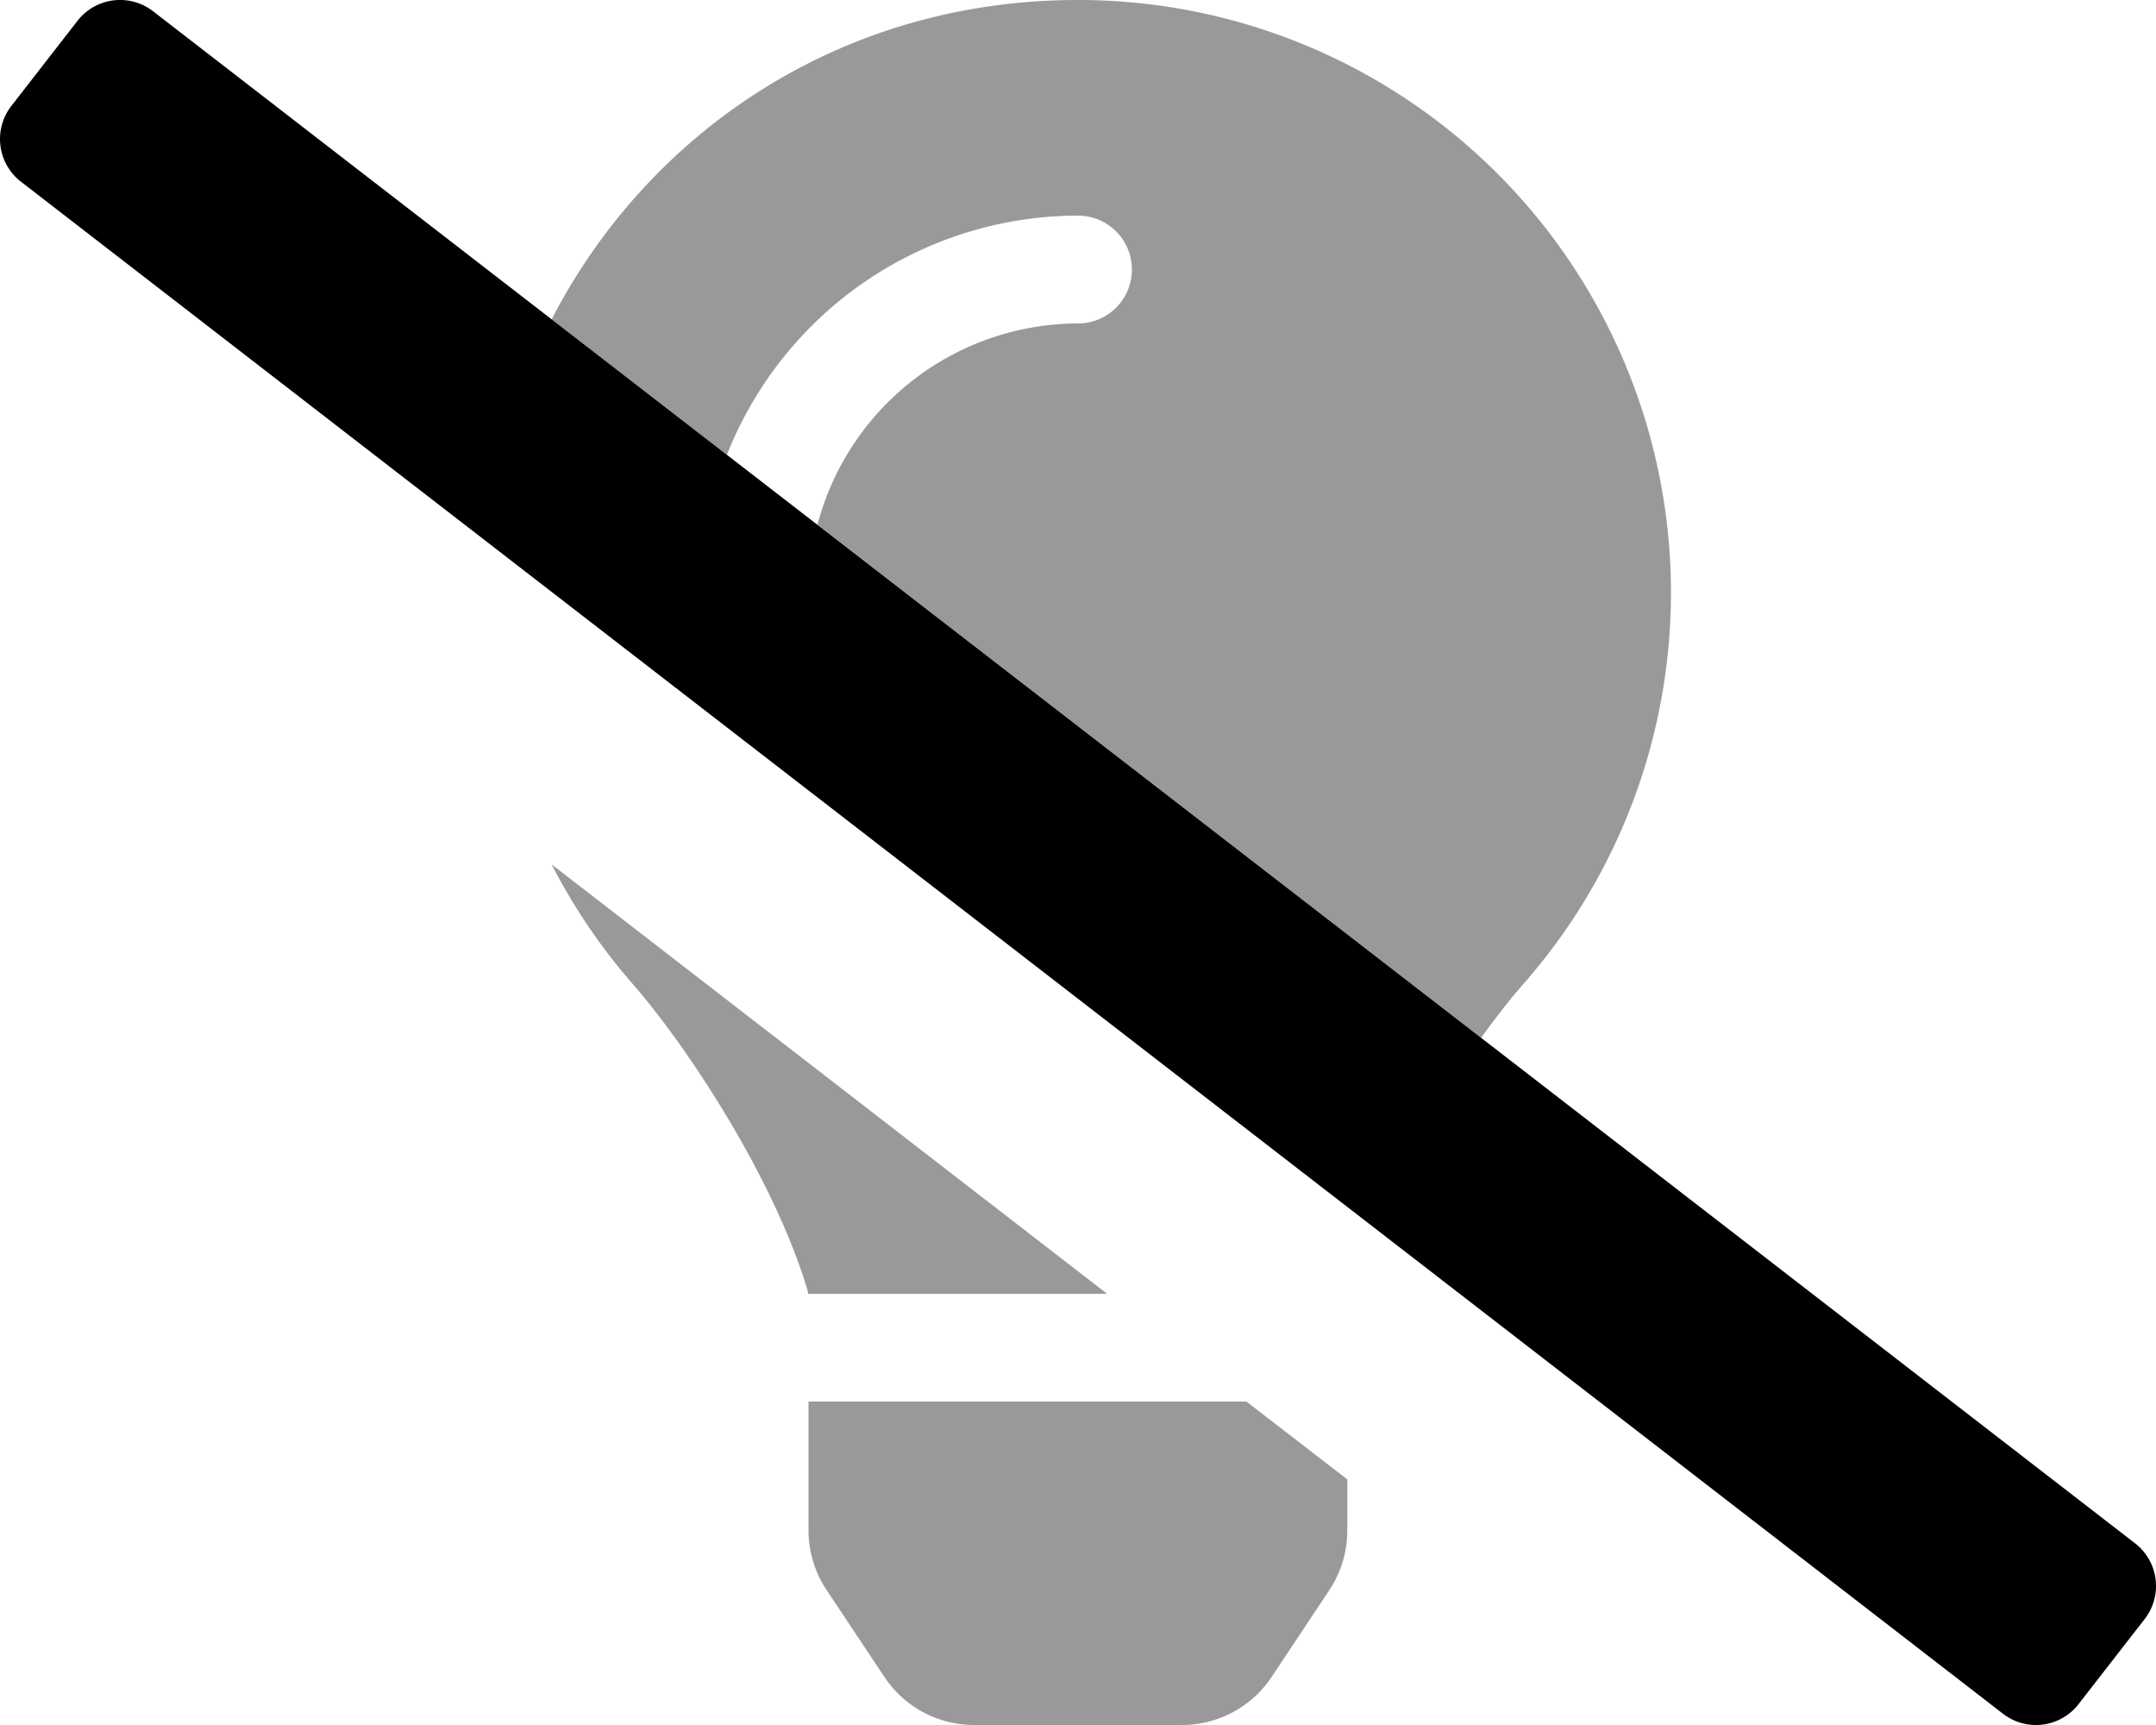
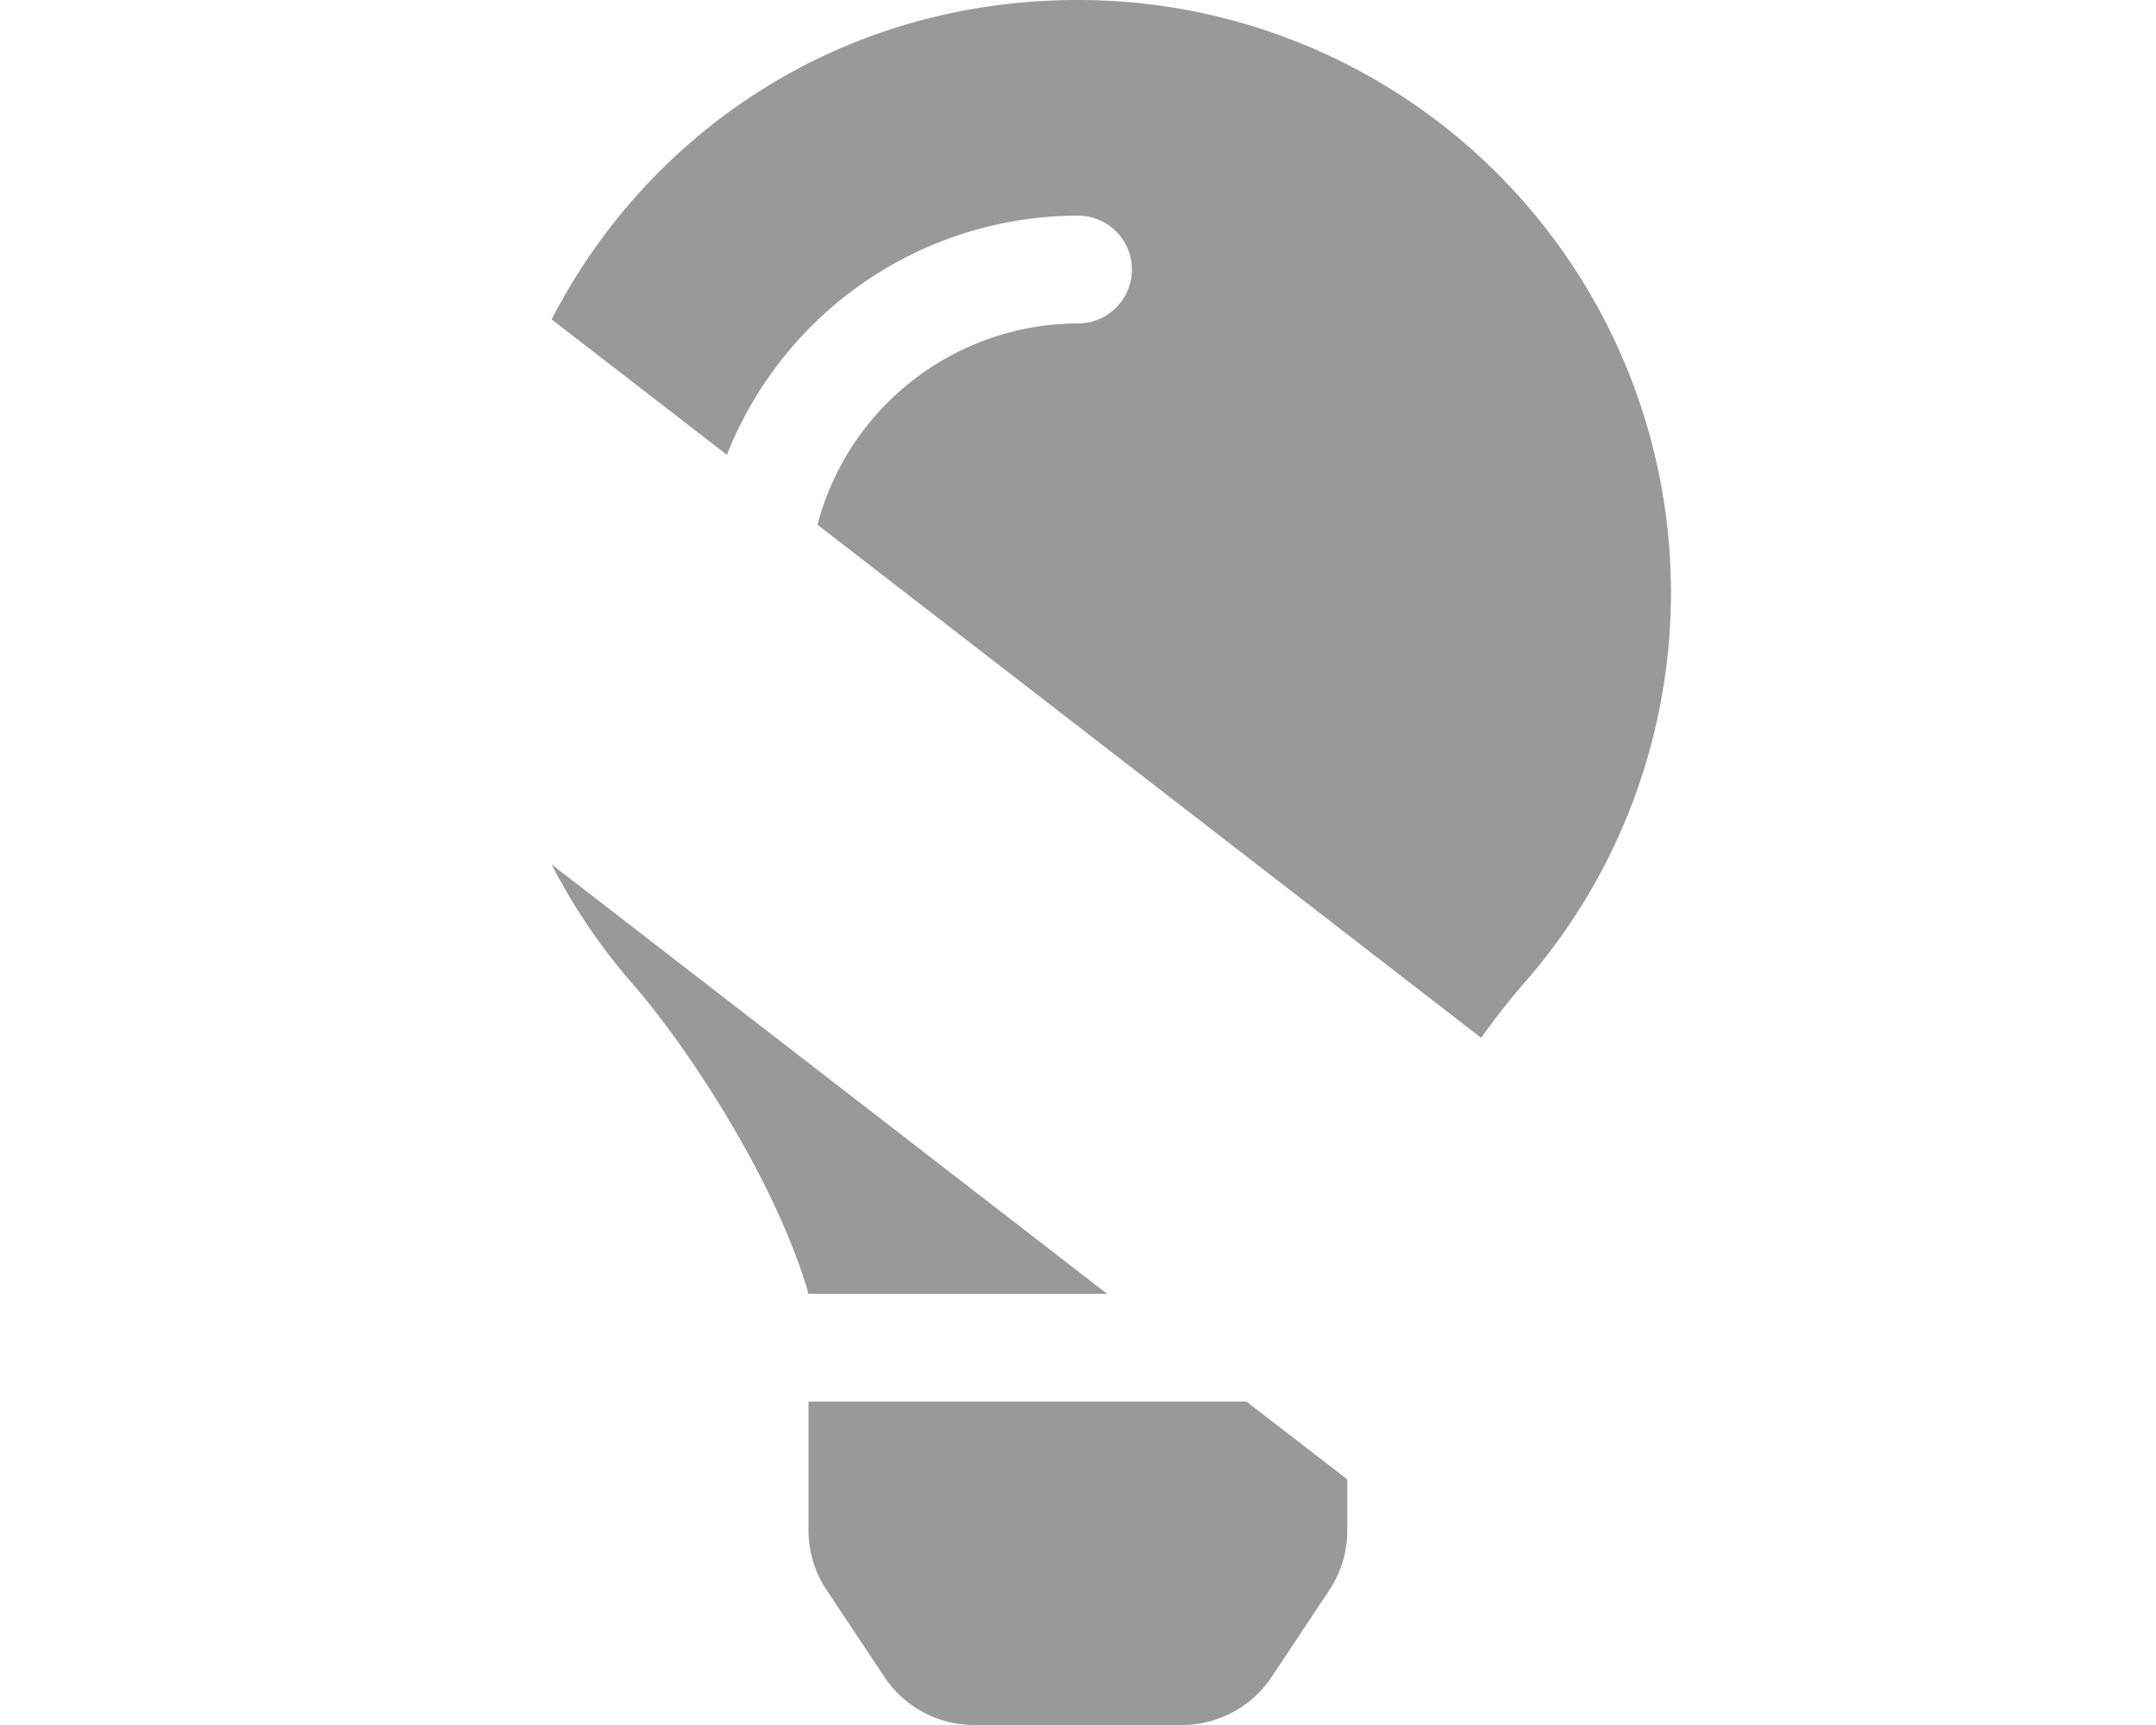
<svg xmlns="http://www.w3.org/2000/svg" viewBox="0 0 640 512">
  <defs>
    <style>.fa-secondary{opacity:.4}</style>
  </defs>
  <path d="M163.75 94.79C192.16 39.71 249 .2 319.45 0a175.9 175.9 0 0 1 133 291.78c-3.86 4.41-8.24 9.94-12.79 16.25l-197-152.29A80.16 80.16 0 0 1 320 96a16 16 0 1 0 0-32 112.16 112.16 0 0 0-104.22 71zm0 161.77a176 176 0 0 0 23.83 35.22c16.52 18.85 42.36 58.23 52.21 91.45 0 .26.07.52.11.78h88.74zM240 416v38.35a32 32 0 0 0 5.41 17.65l17.09 25.69A32 32 0 0 0 289.14 512h61.71a32 32 0 0 0 26.64-14.28L394.58 472a32 32 0 0 0 5.36-17.69V439.1L370 416z" class="fa-secondary" />
-   <path d="M3.37 31.45L23 6.18a16 16 0 0 1 22.47-2.81L633.82 458.1a16 16 0 0 1 2.82 22.45L617 505.82a16 16 0 0 1-22.46 2.81L6.18 53.9a16 16 0 0 1-2.81-22.45z" class="fa-primary" />
</svg>